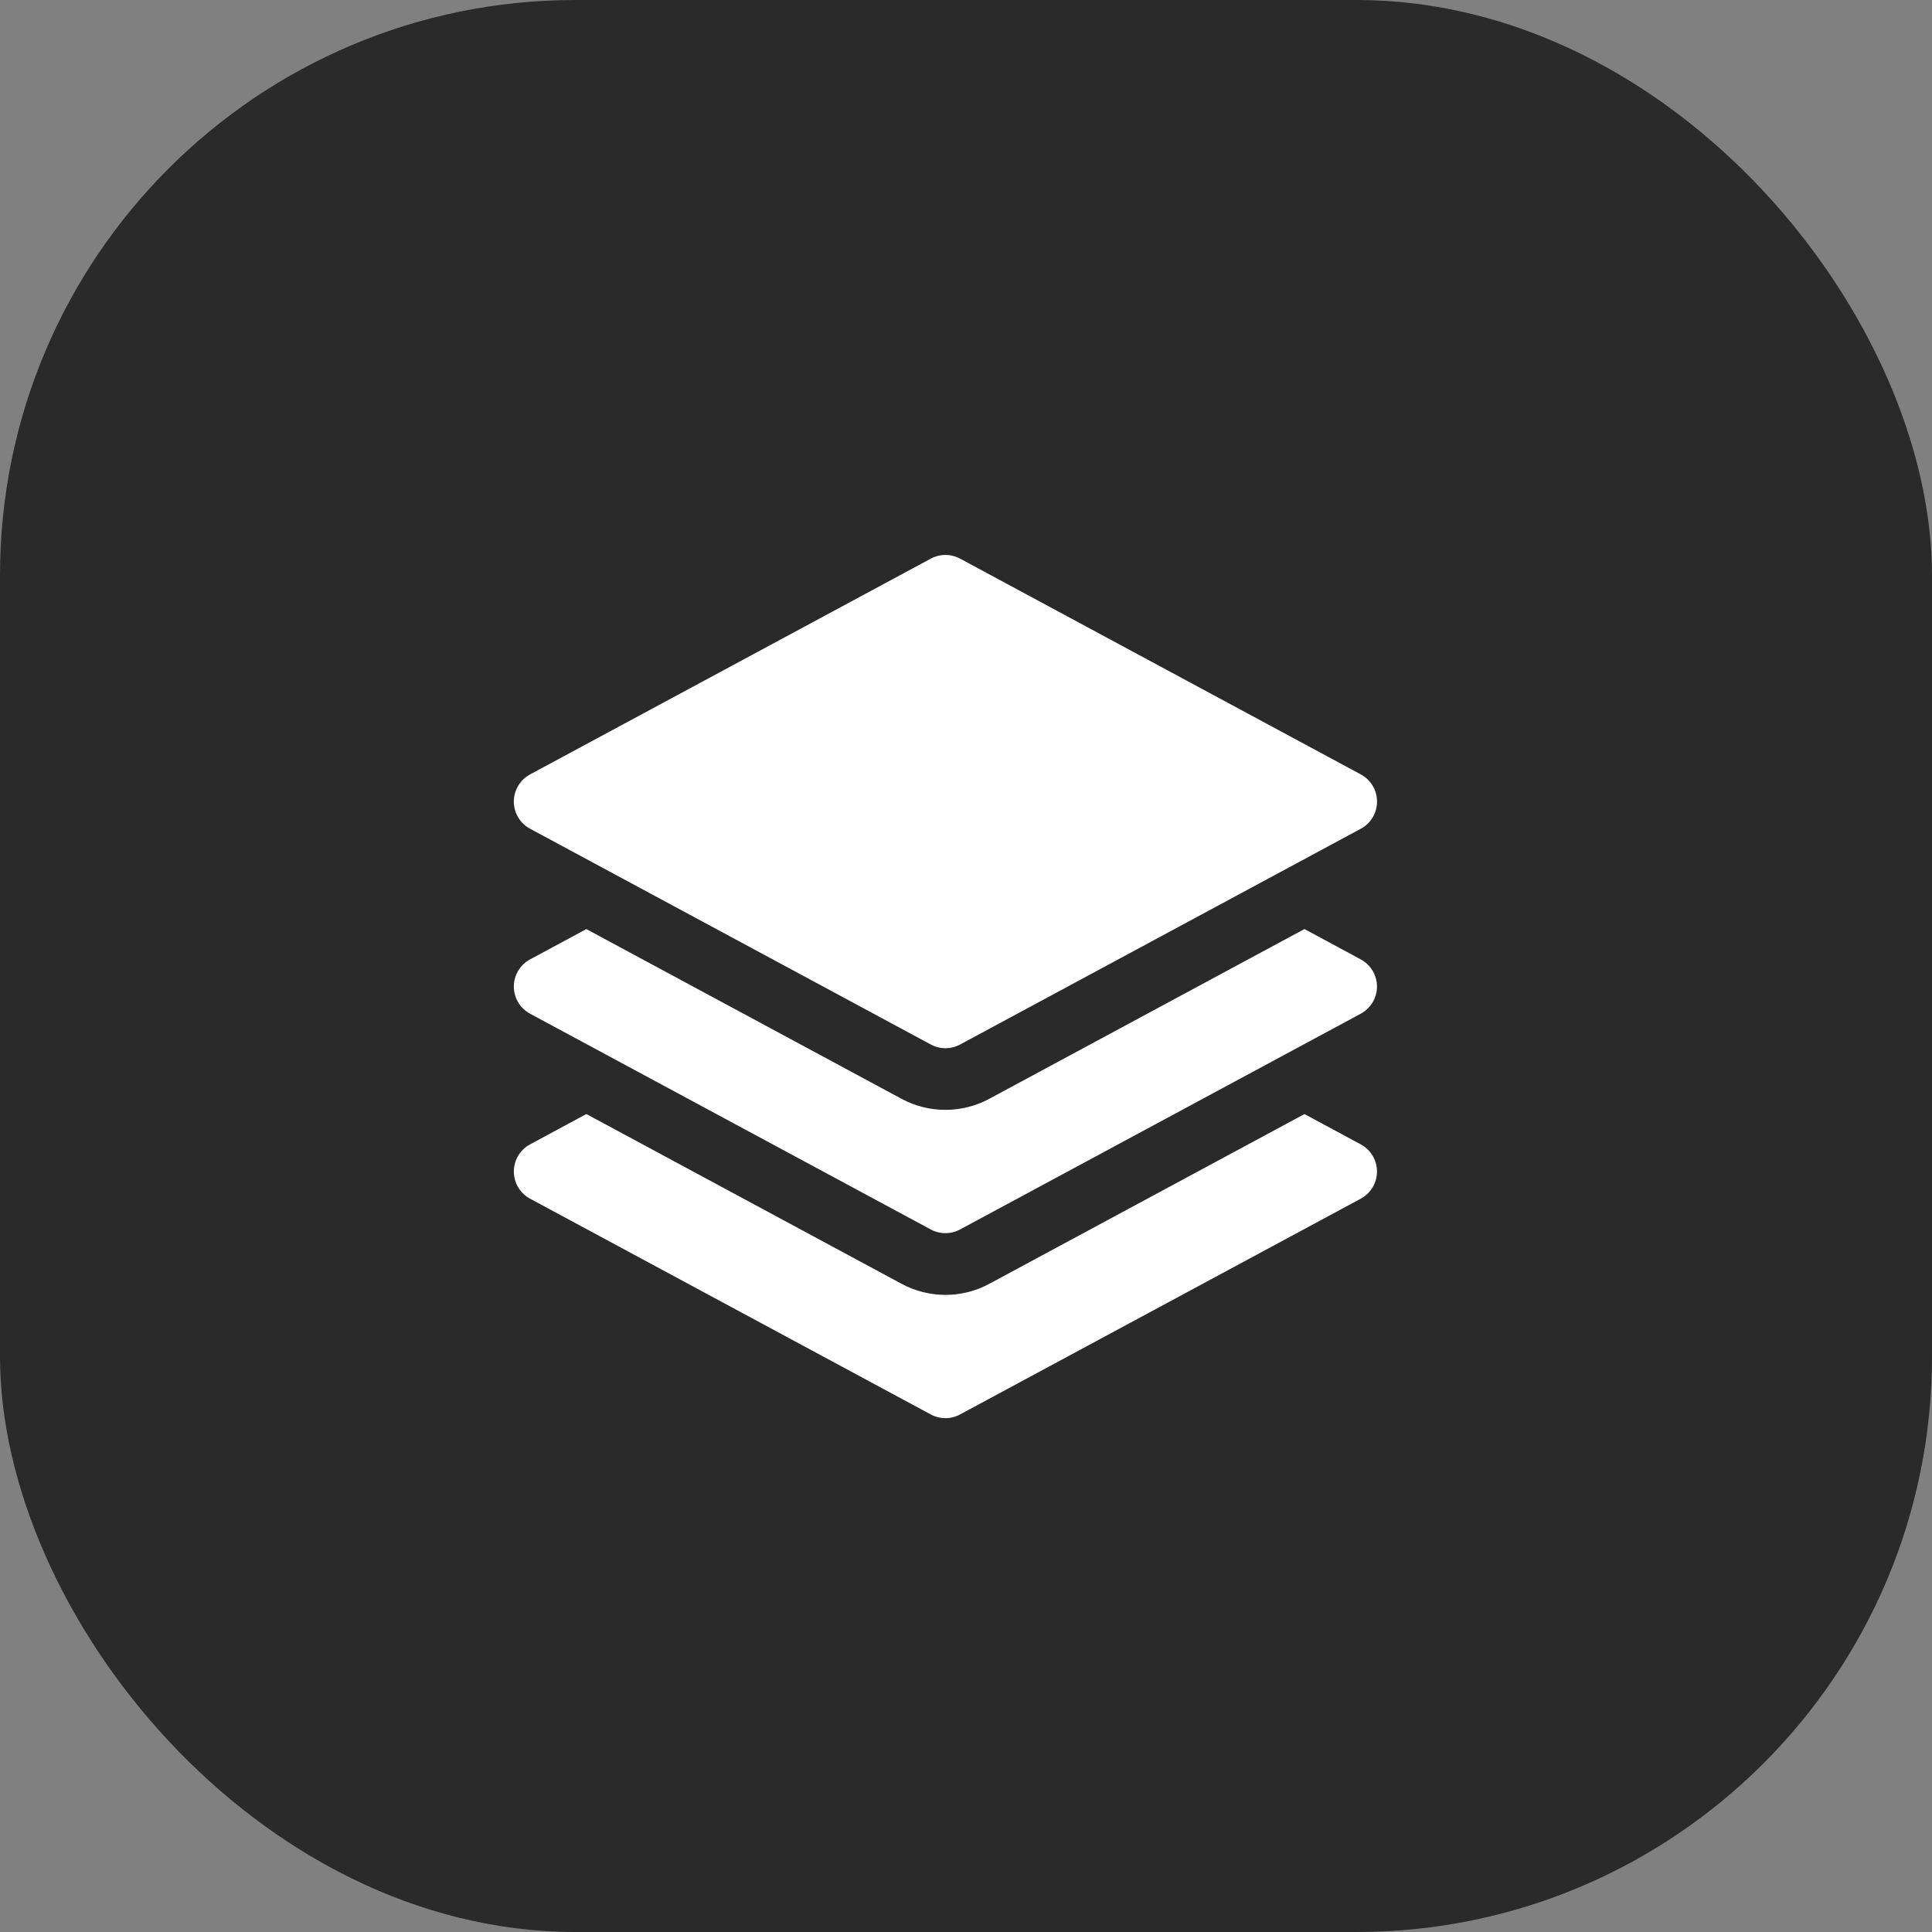
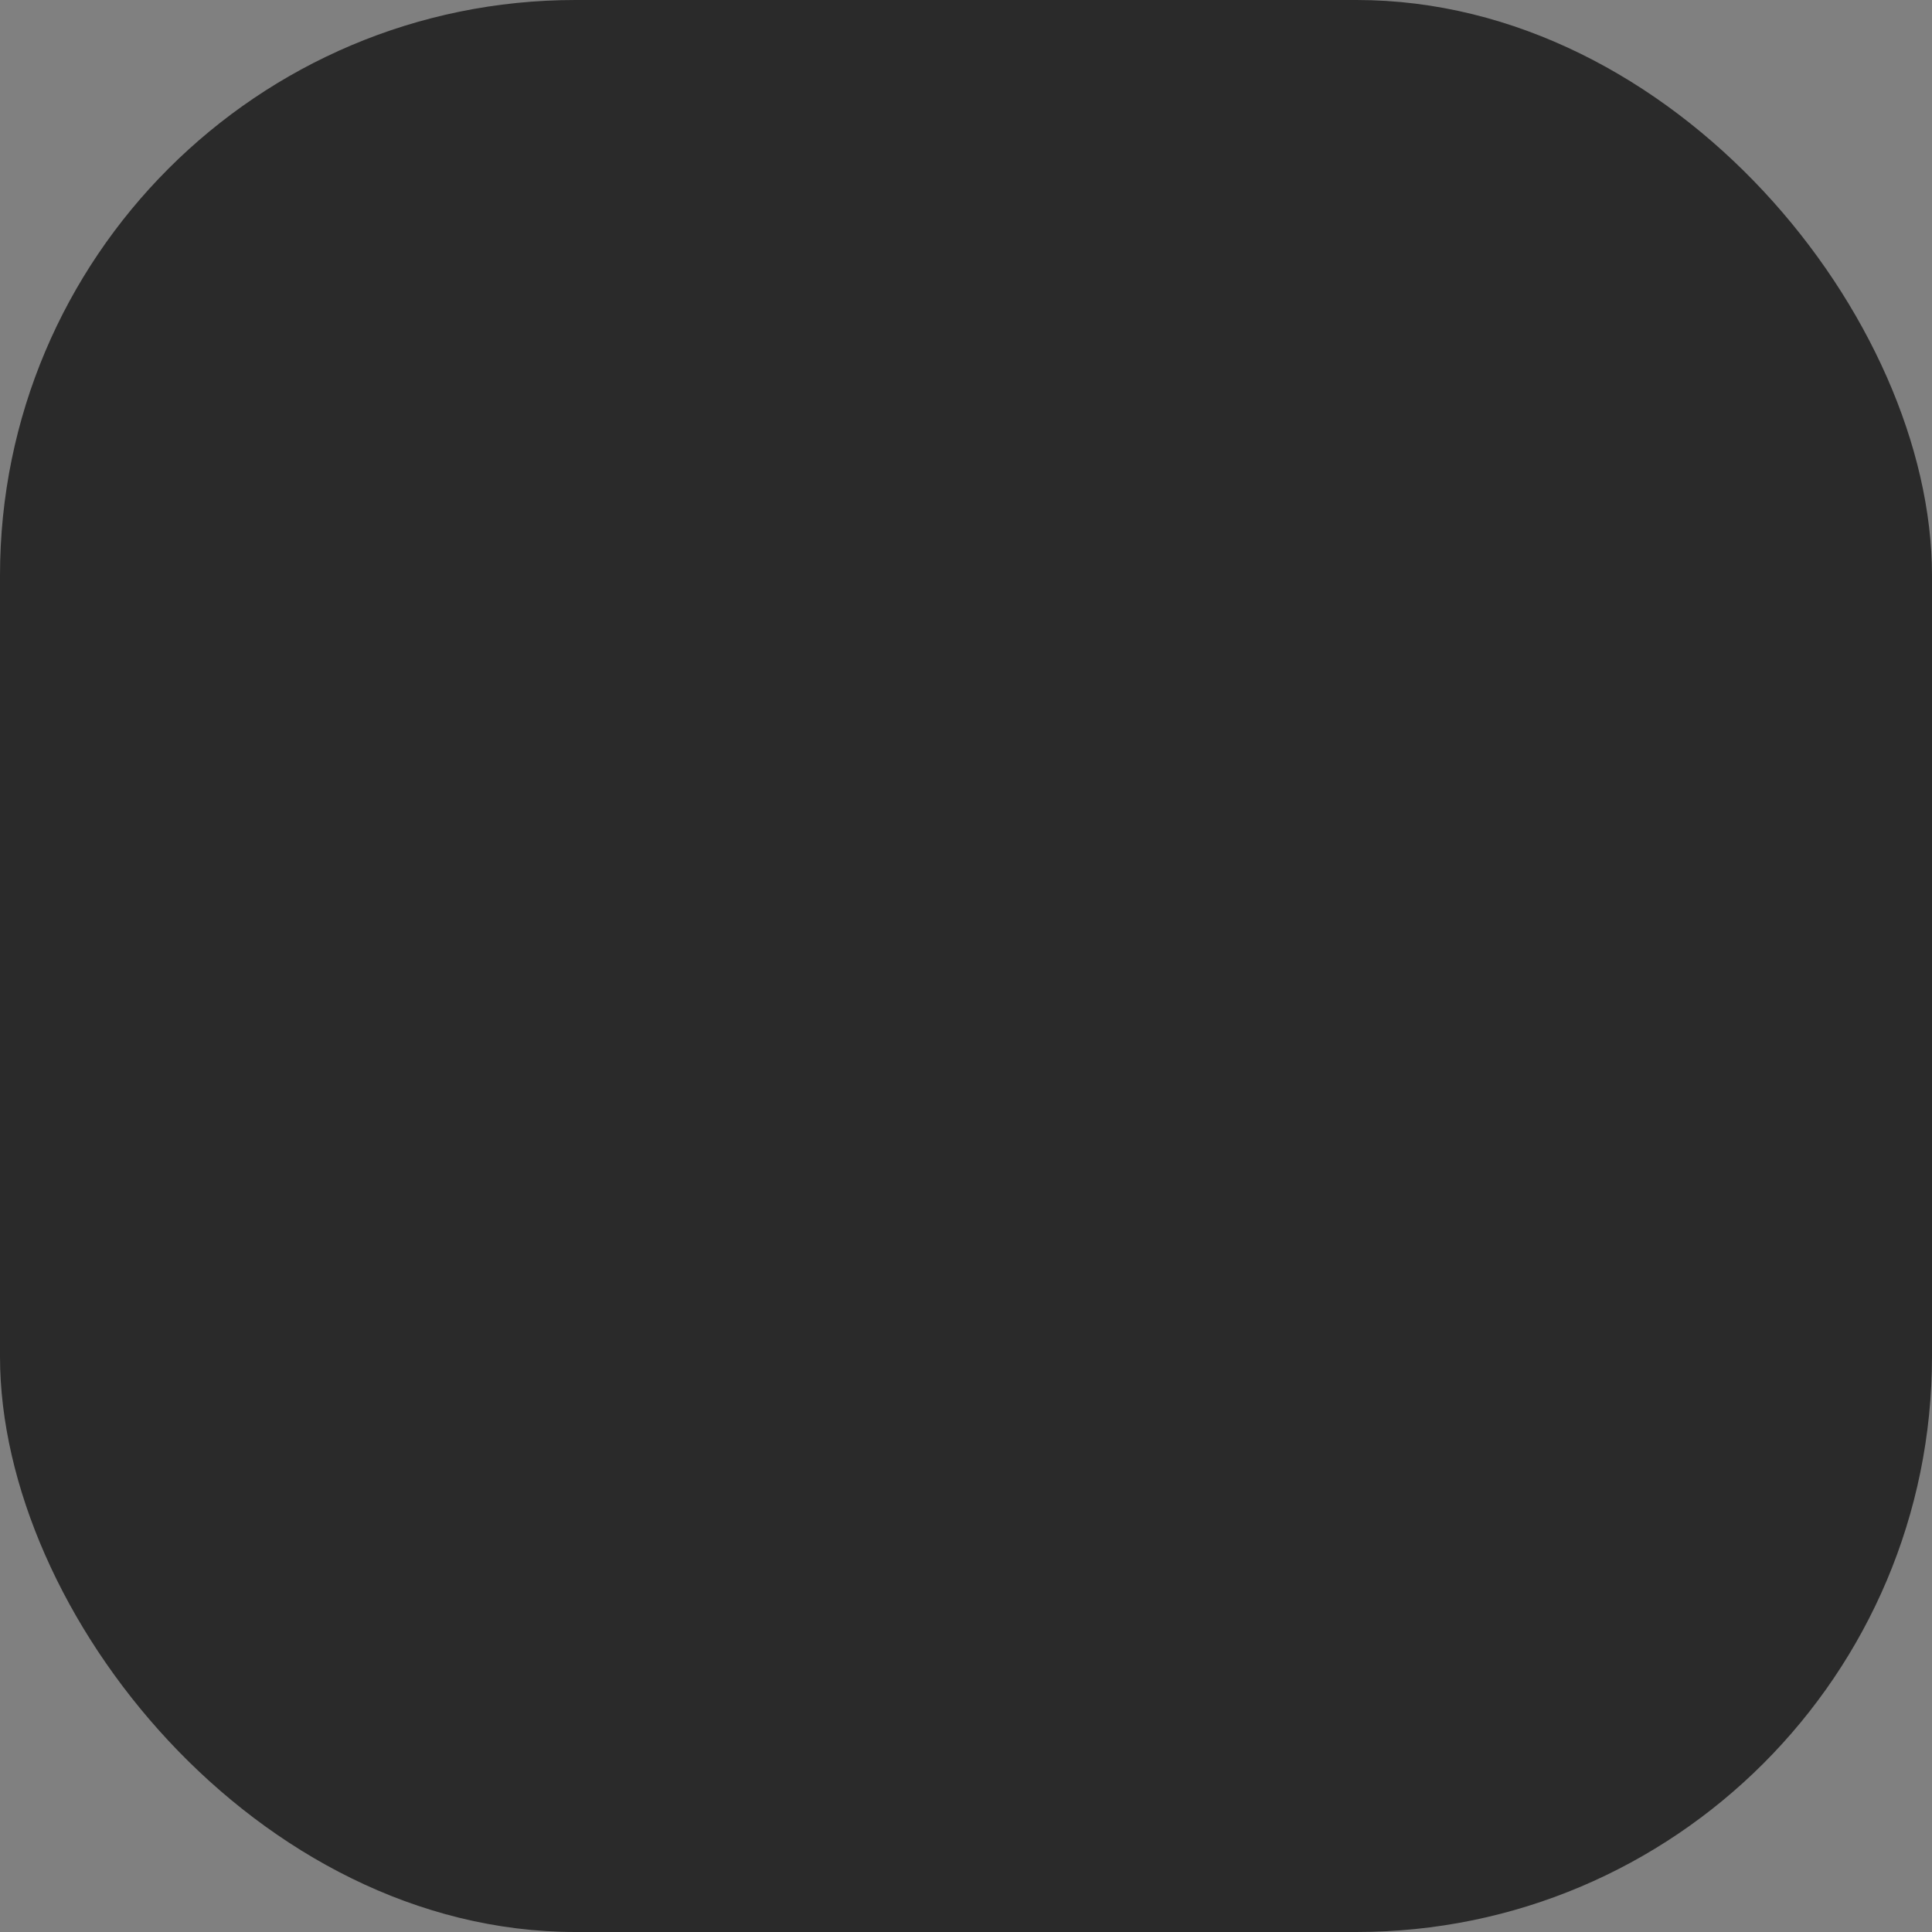
<svg xmlns="http://www.w3.org/2000/svg" width="47" height="47" viewBox="0 0 47 47" fill="none">
  <rect x="0" y="0" width="47" height="47" fill="#808080" stroke="none" />
  <rect width="47" height="47" rx="14" fill="#2A2A2A" />
-   <path d="M22.644 13.59C22.753 13.531 22.875 13.5 23 13.5C23.124 13.5 23.246 13.531 23.356 13.59L33.106 18.84C33.225 18.904 33.324 19 33.394 19.116C33.463 19.232 33.499 19.365 33.499 19.5C33.499 19.635 33.463 19.768 33.394 19.884C33.324 20.001 33.225 20.096 33.106 20.16L23.356 25.41C23.246 25.469 23.124 25.5 23 25.5C22.875 25.5 22.753 25.469 22.644 25.41L12.894 20.16C12.775 20.096 12.675 20.001 12.606 19.884C12.537 19.768 12.5 19.635 12.5 19.5C12.5 19.365 12.537 19.232 12.606 19.116C12.675 19 12.775 18.904 12.894 18.84L22.644 13.59Z" fill="white" />
-   <path d="M14.264 22.602L21.932 26.731C22.26 26.908 22.626 27 22.999 27C23.371 27 23.738 26.908 24.066 26.731L31.734 22.601L33.104 23.34C33.223 23.404 33.322 23.5 33.392 23.616C33.461 23.732 33.498 23.865 33.498 24C33.498 24.135 33.461 24.268 33.392 24.384C33.322 24.5 33.223 24.596 33.104 24.66L23.354 29.91C23.245 29.969 23.123 29.999 22.999 29.999C22.875 29.999 22.753 29.969 22.644 29.91L12.894 24.66C12.775 24.596 12.675 24.5 12.606 24.384C12.537 24.268 12.5 24.135 12.5 24C12.5 23.865 12.537 23.732 12.606 23.616C12.675 23.5 12.775 23.404 12.894 23.34L14.264 22.602Z" fill="white" />
-   <path d="M21.932 31.231L14.264 27.101L12.894 27.84C12.775 27.904 12.675 28 12.606 28.116C12.537 28.232 12.5 28.365 12.5 28.5C12.5 28.635 12.537 28.768 12.606 28.884C12.675 29 12.775 29.096 12.894 29.16L22.644 34.41C22.865 34.53 23.133 34.53 23.354 34.41L33.104 29.16C33.223 29.096 33.322 29 33.392 28.884C33.461 28.768 33.498 28.635 33.498 28.5C33.498 28.365 33.461 28.232 33.392 28.116C33.322 28 33.223 27.904 33.104 27.84L31.734 27.102L24.066 31.232C23.738 31.409 23.371 31.501 22.999 31.501C22.626 31.5 22.26 31.408 21.932 31.231Z" fill="white" />
</svg>